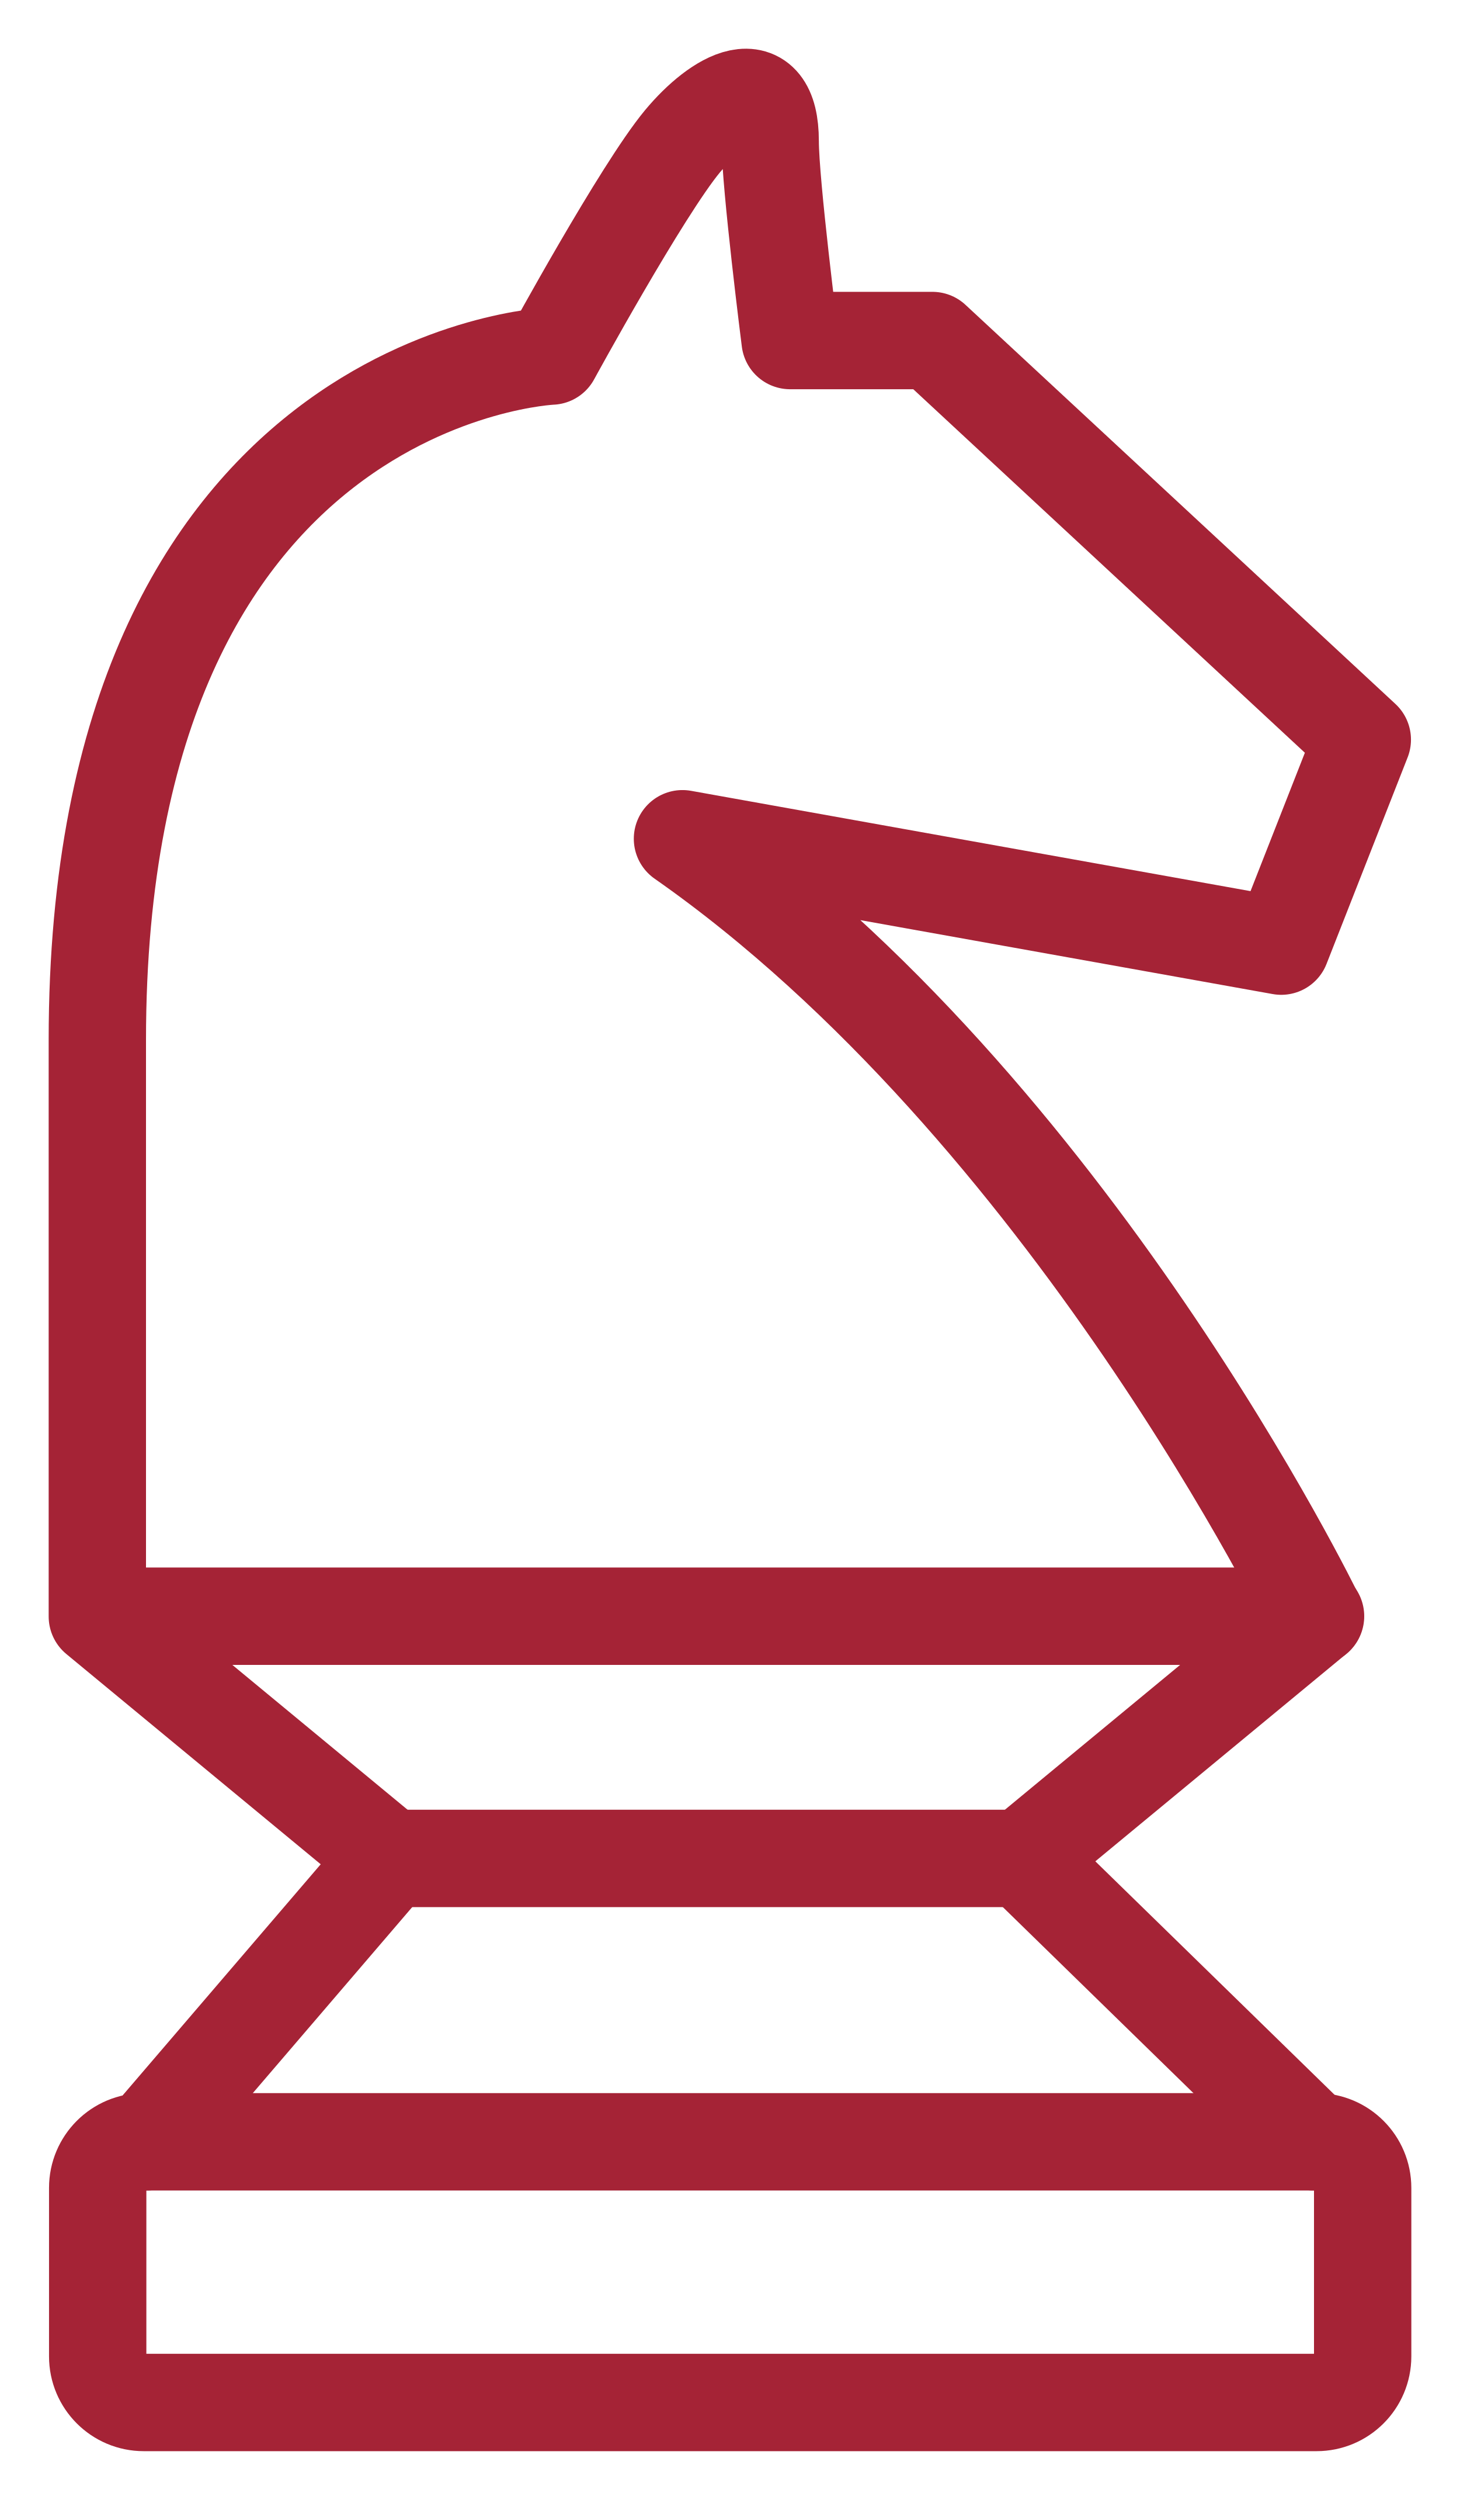
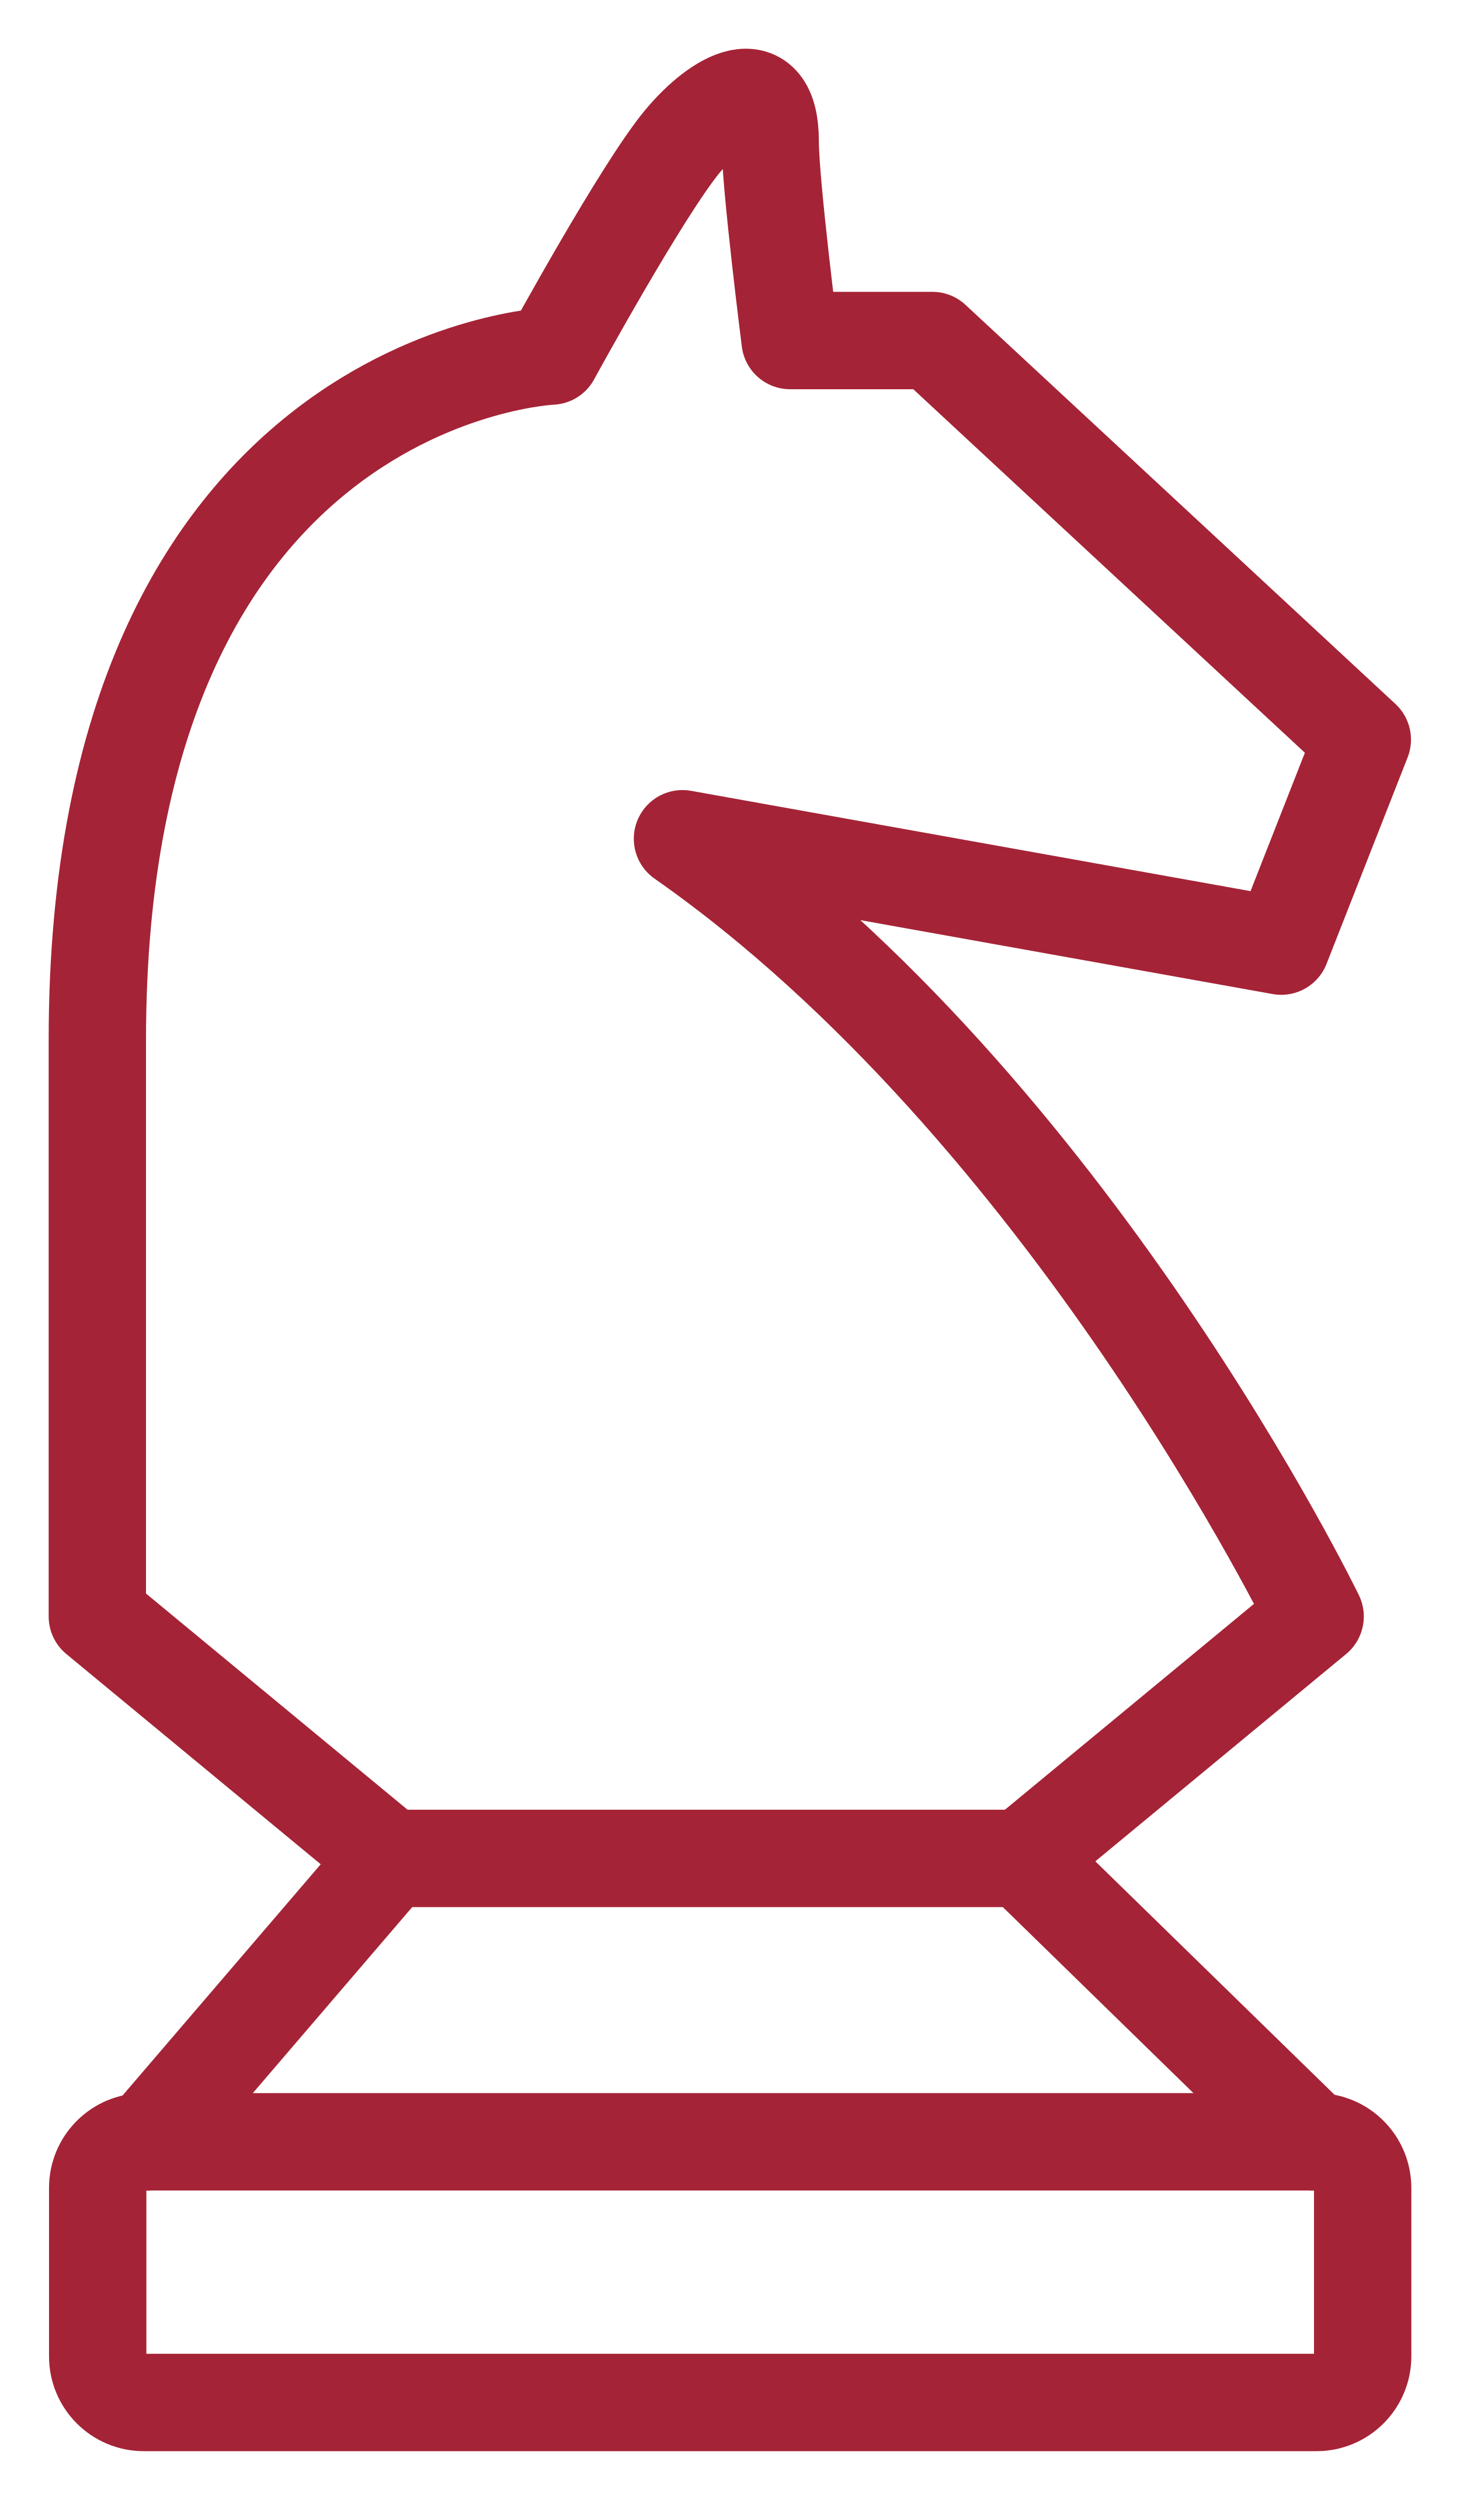
<svg xmlns="http://www.w3.org/2000/svg" viewBox="0 0 45.00 77.00" data-guides="{&quot;vertical&quot;:[],&quot;horizontal&quot;:[]}">
  <defs />
  <path fill="none" stroke="rgb(165, 35, 54)" fill-opacity="1" stroke-width="3" stroke-opacity="1" stroke-linecap="round" stroke-linejoin="round" class="b" id="tSvg1302e0b1569" title="Path 1" d="M4.53 65.971C7.026 63.06 9.522 60.15 12.018 57.239C9.012 54.756 6.006 52.273 3 49.79C3 43.871 3 37.952 3 32.032C3 11.547 16.995 10.967 16.995 10.967C16.995 10.967 19.785 5.858 21.035 4.352C22.145 3.019 23.739 2.134 23.739 4.352C23.739 5.665 24.353 10.489 24.353 10.489C25.815 10.489 27.276 10.489 28.738 10.489C33.155 14.586 37.572 18.684 41.989 22.782C41.156 24.902 40.323 27.022 39.49 29.142C33.338 28.04 27.187 26.937 21.035 25.835C32.961 34.169 40.535 49.79 40.535 49.79C37.529 52.273 34.523 54.756 31.517 57.239C34.502 60.15 37.486 63.06 40.47 65.971" style="" />
-   <line stroke-linecap="round" stroke-linejoin="round" stroke-width="3" stroke="rgb(165, 35, 54)" class="b" x1="3.012" y1="49.782" x2="40.548" y2="49.782" id="tSvgb4f7ca9b59" title="Line 1" fill="none" fill-opacity="1" stroke-opacity="1" style="transform-origin: 21.78px 49.782px;" />
  <line stroke-linecap="round" stroke-linejoin="round" stroke-width="3" stroke="rgb(165, 35, 54)" class="b" x1="12.03" y1="57.242" x2="31.52" y2="57.242" id="tSvg1897f905987" title="Line 2" fill="none" fill-opacity="1" stroke-opacity="1" style="transform-origin: 21.775px 57.242px;" />
  <path stroke-linecap="round" stroke-linejoin="round" stroke-width="3" stroke="rgb(165, 35, 54)" class="b" x="59.86" y="104.95" width="36.19" height="7.89" rx="1.42" ry="1.42" id="tSvg29bb3d4353" title="Rectangle 1" fill="none" fill-opacity="1" stroke-opacity="1" d="M3.011 67.391C3.011 66.606 3.647 65.971 4.431 65.971H40.58C41.364 65.971 42 66.606 42 67.391V72.58C42 73.364 41.364 74 40.58 74H4.431C3.647 74 3.011 73.364 3.011 72.58Z" style="transform-origin: 22.506px 69.985px;" />
</svg>